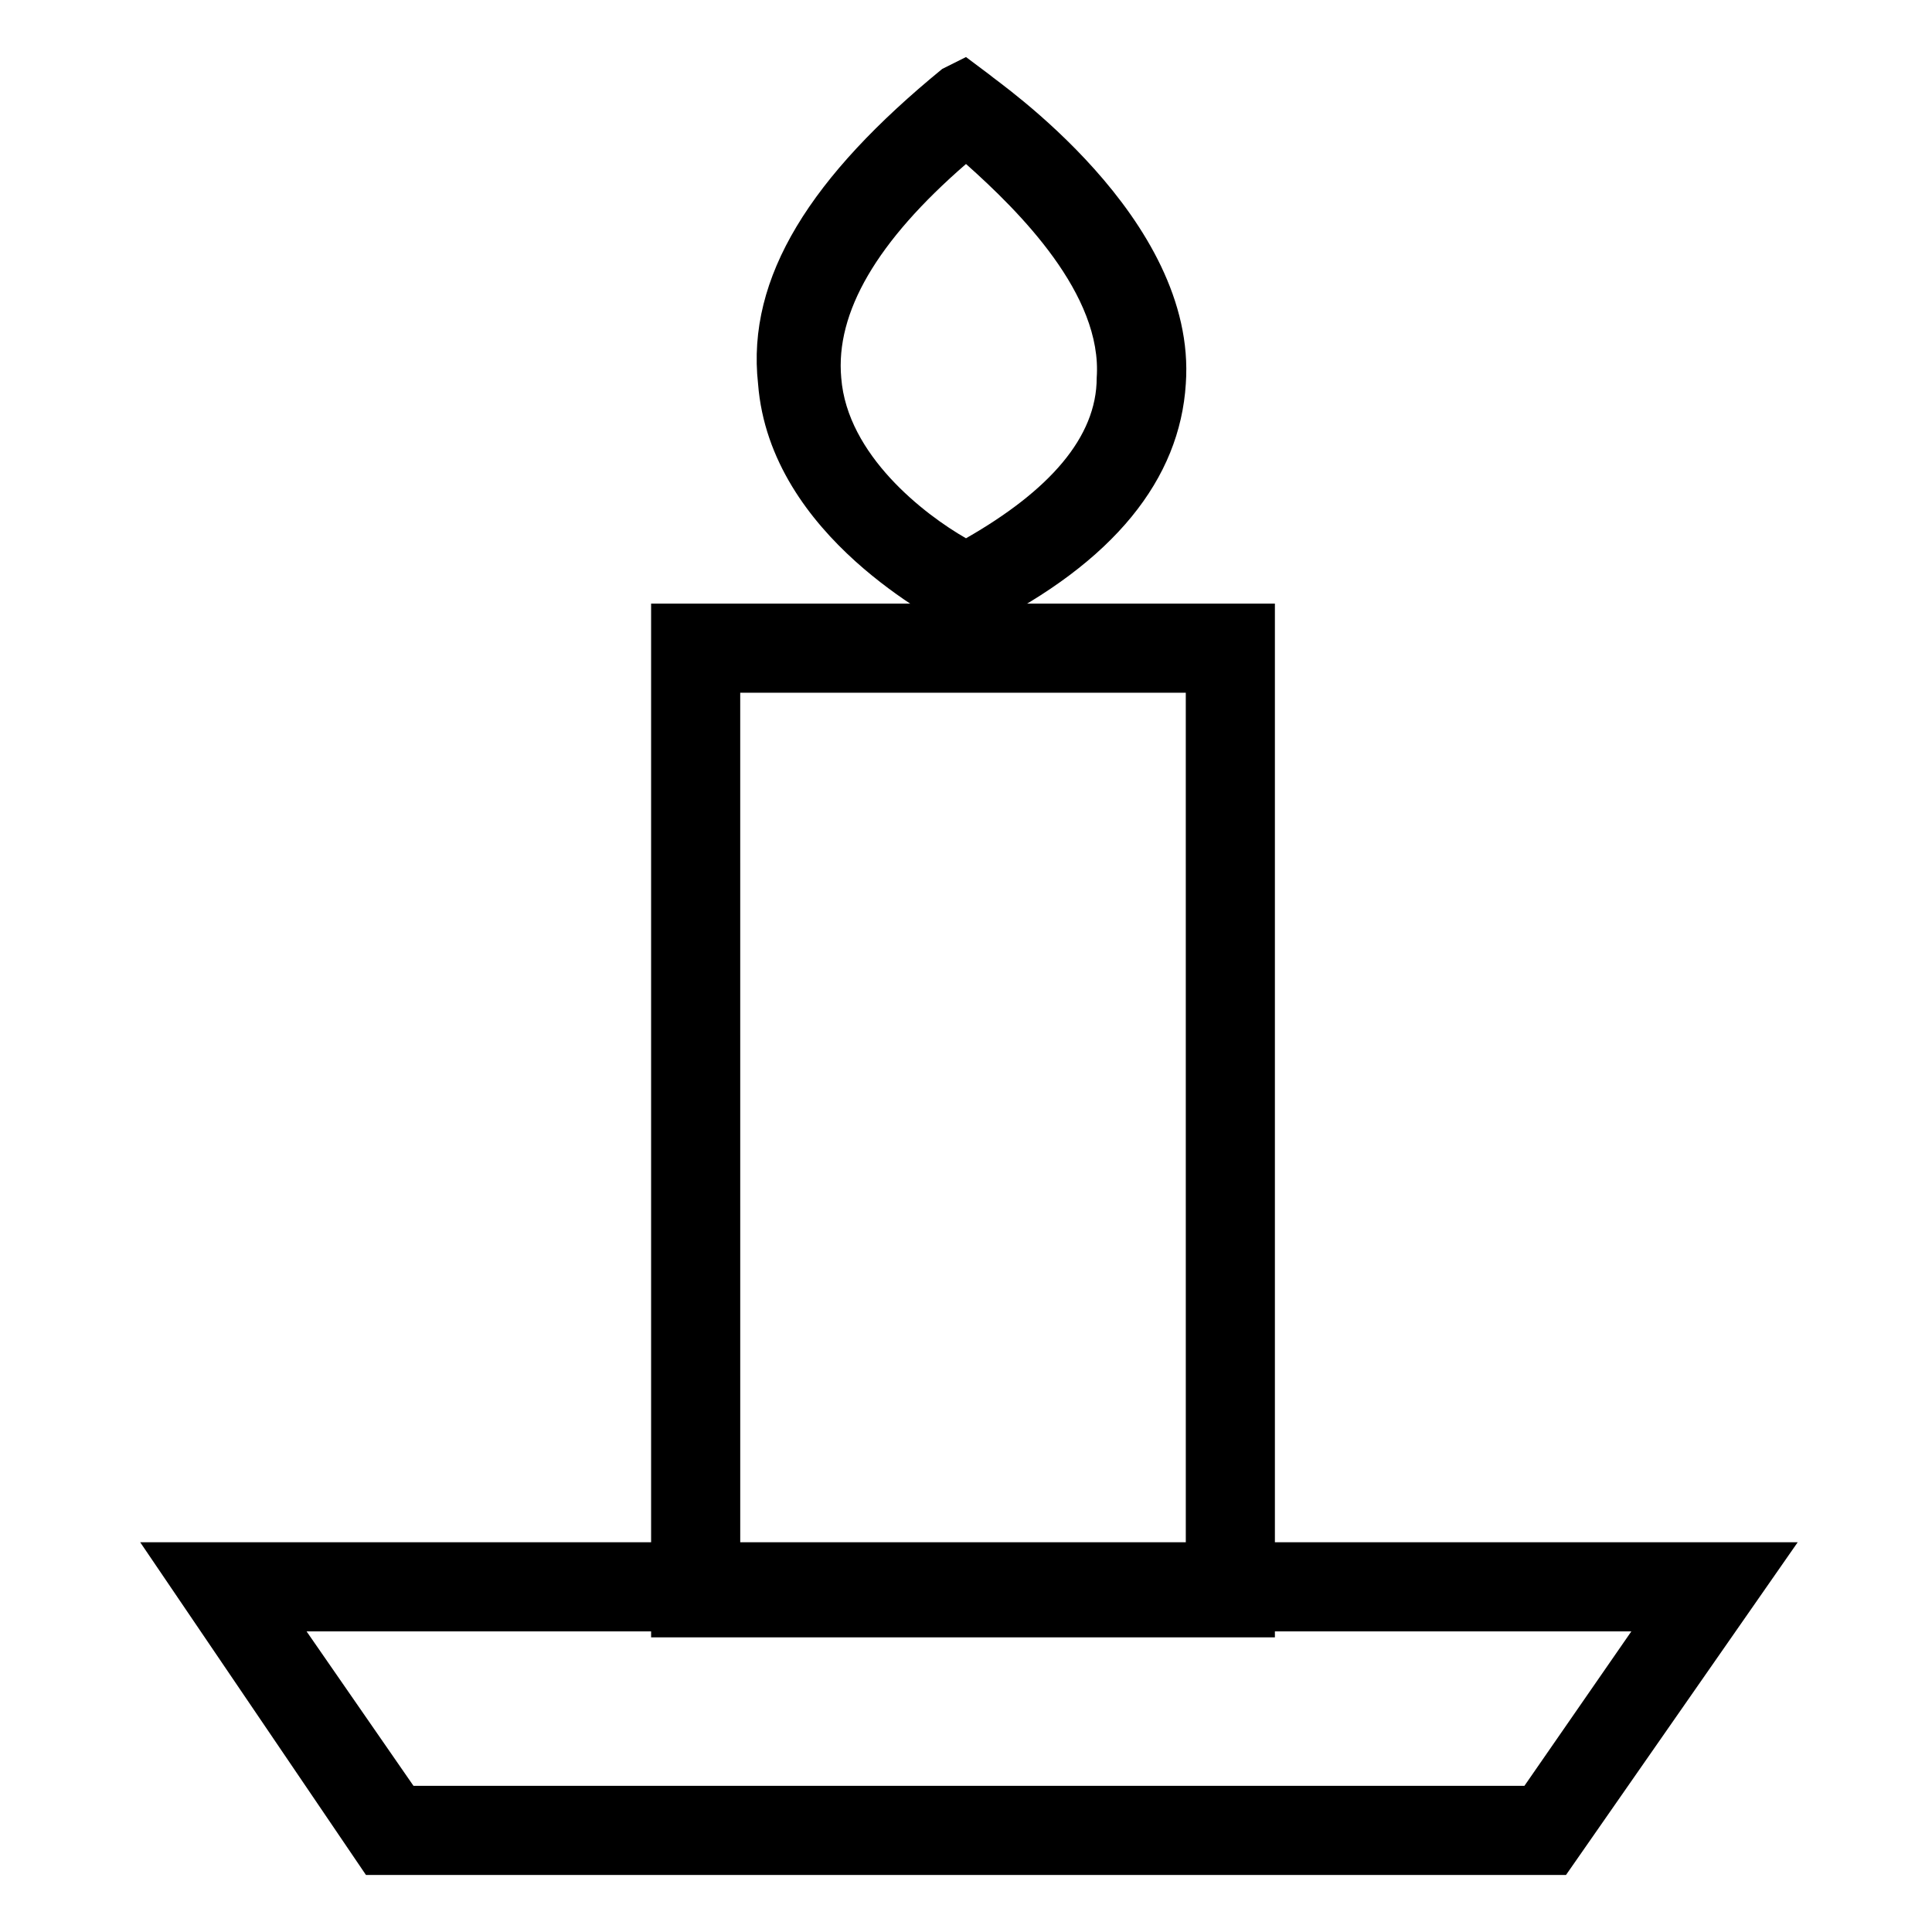
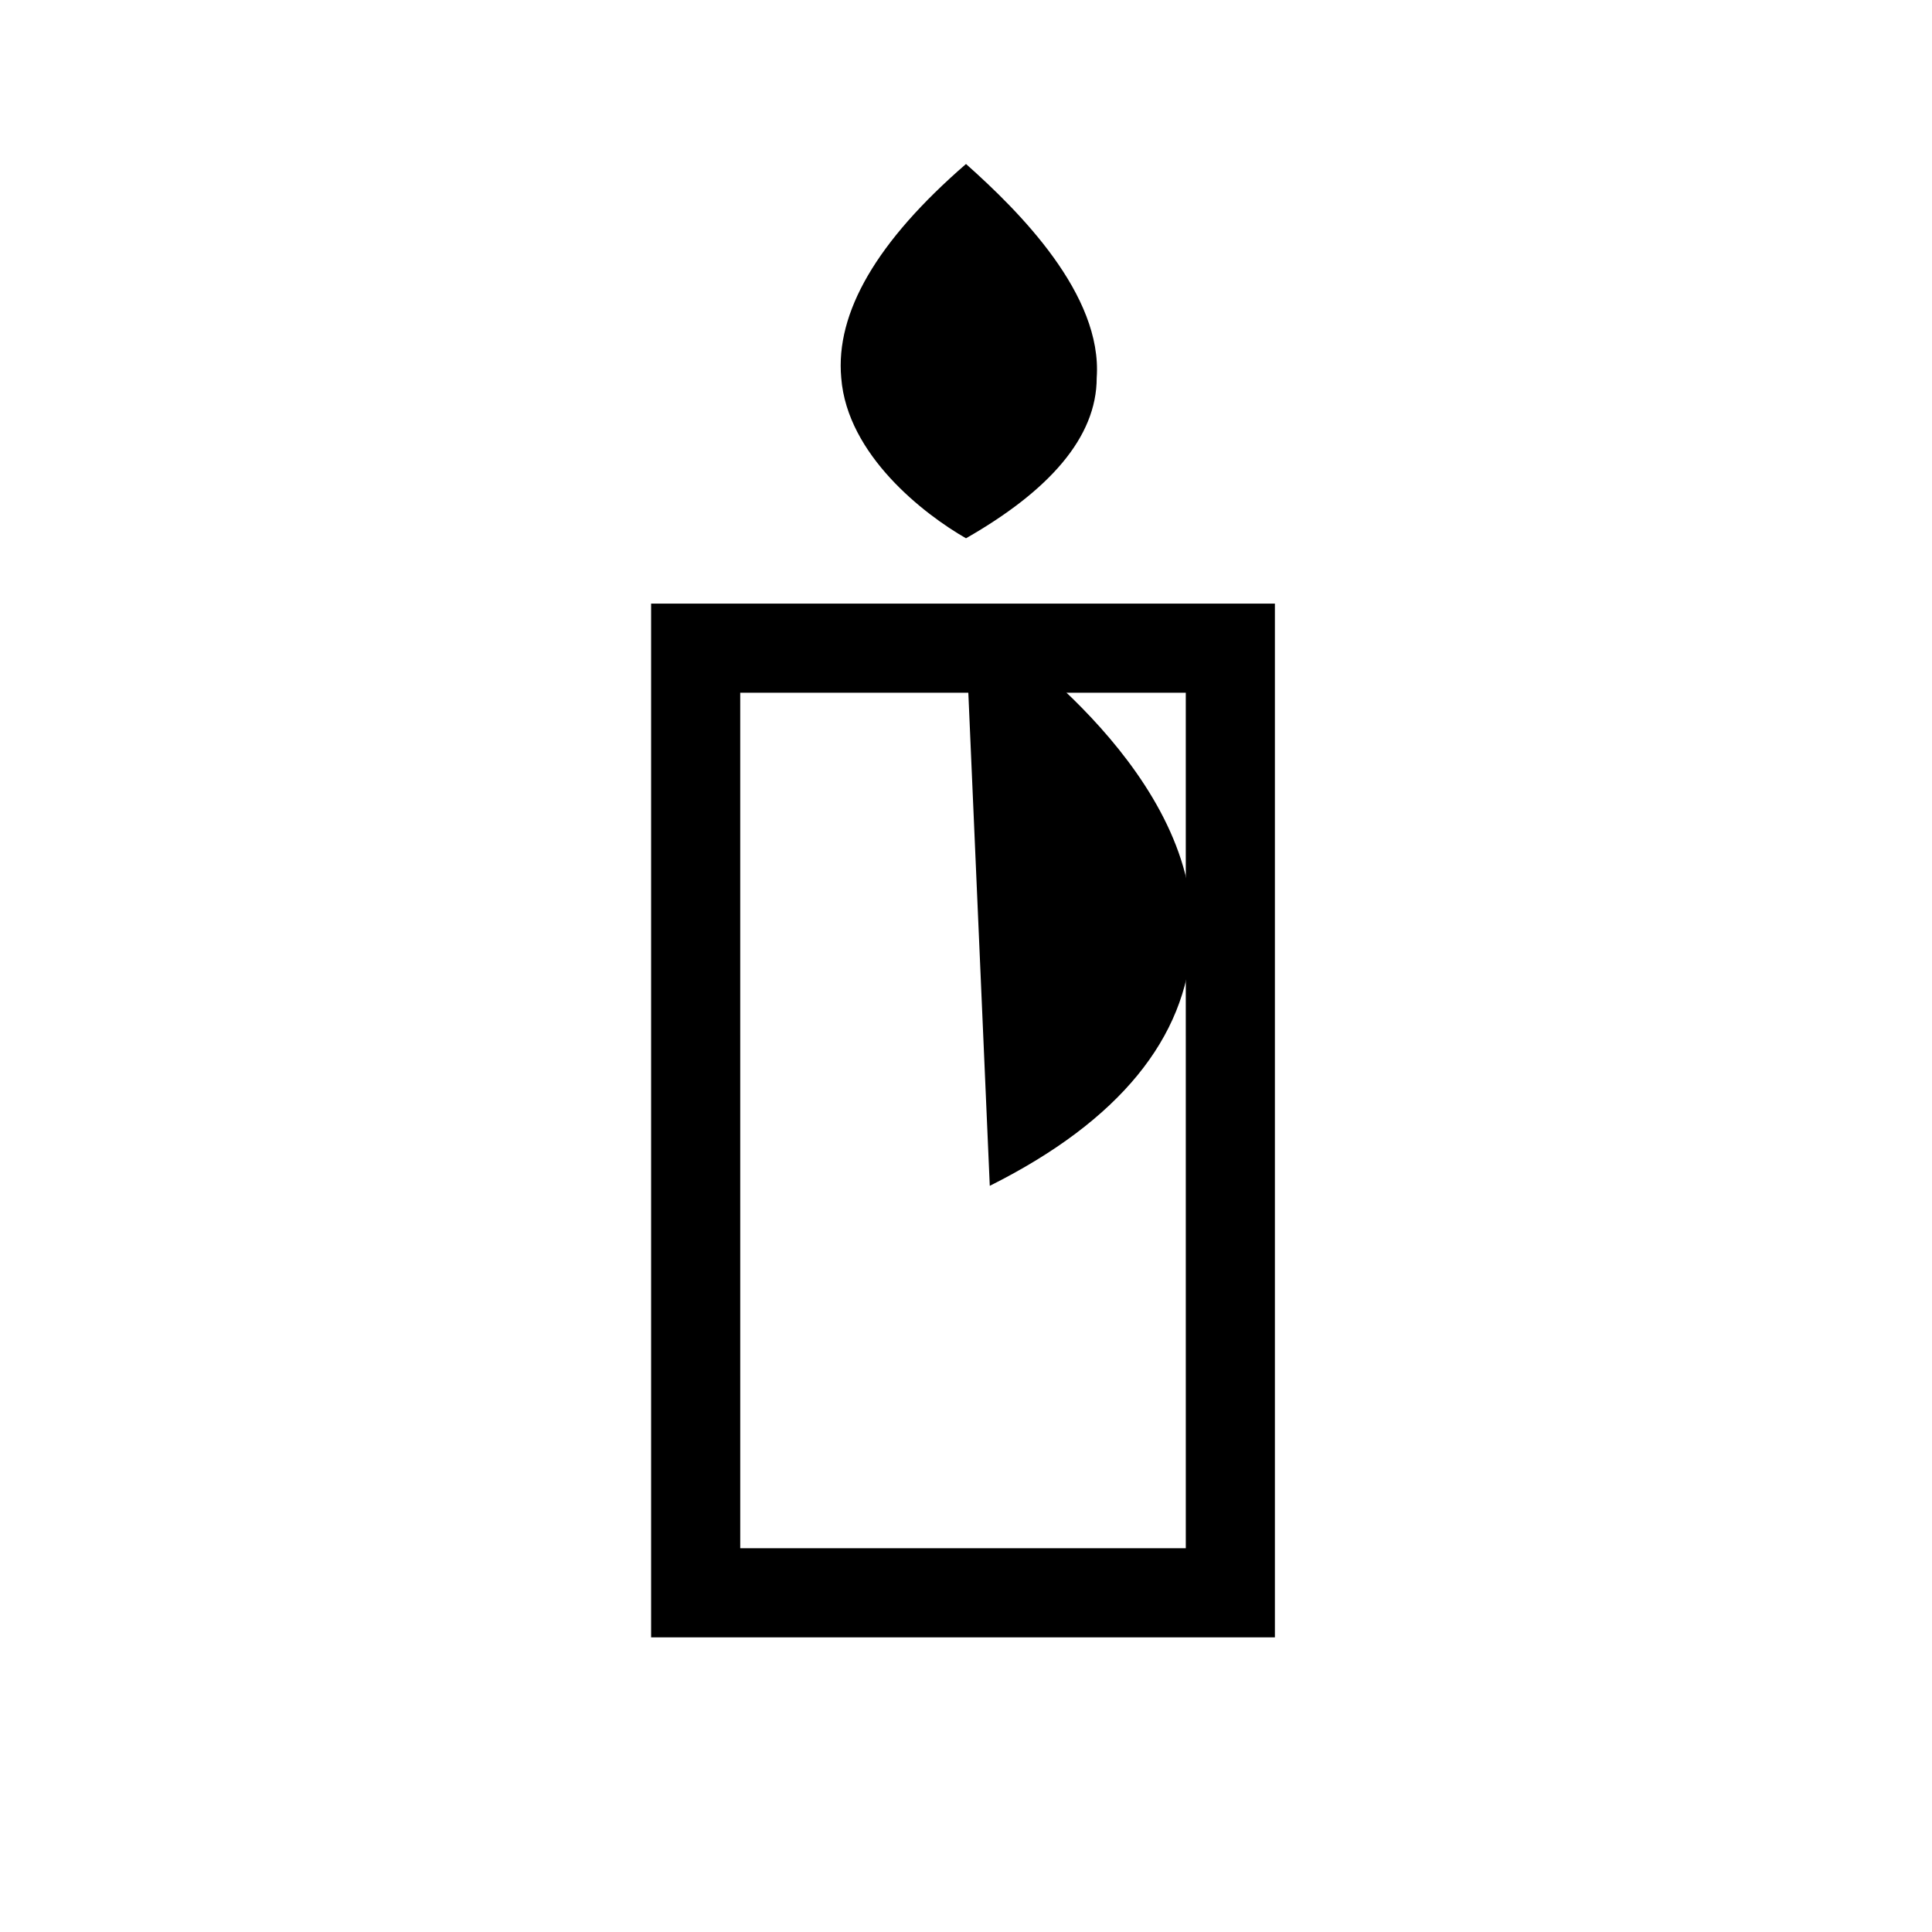
<svg xmlns="http://www.w3.org/2000/svg" fill="#000000" width="800px" height="800px" version="1.1" viewBox="144 144 512 512">
  <g>
    <path d="m483.44 577.91h-166.89v-273.95h165.31v273.95zm-143.27-23.617h118.08l-0.004-226.71h-118.08z" />
-     <path d="m559.01 640.88h-318.03l-59.828-88.168h439.26zm-305.43-23.617h294.41l28.34-40.934h-351.09z" />
-     <path d="m400 313.41-4.723-3.148c-1.574-1.574-47.23-23.617-50.383-64.551-3.148-28.34 14.168-55.105 48.805-83.445l6.301-3.148 6.297 4.723c1.574 1.574 55.105 37.785 51.957 81.867-1.574 25.191-18.895 47.23-53.531 64.551zm0-125.95c-23.617 20.469-34.637 39.359-33.062 56.68 1.574 20.469 22.043 36.211 33.062 42.508 22.043-12.594 34.637-26.766 34.637-42.508 1.574-22.043-20.469-44.082-34.637-56.68z" />
+     <path d="m400 313.41-4.723-3.148l6.301-3.148 6.297 4.723c1.574 1.574 55.105 37.785 51.957 81.867-1.574 25.191-18.895 47.23-53.531 64.551zm0-125.95c-23.617 20.469-34.637 39.359-33.062 56.68 1.574 20.469 22.043 36.211 33.062 42.508 22.043-12.594 34.637-26.766 34.637-42.508 1.574-22.043-20.469-44.082-34.637-56.68z" />
  </g>
</svg>